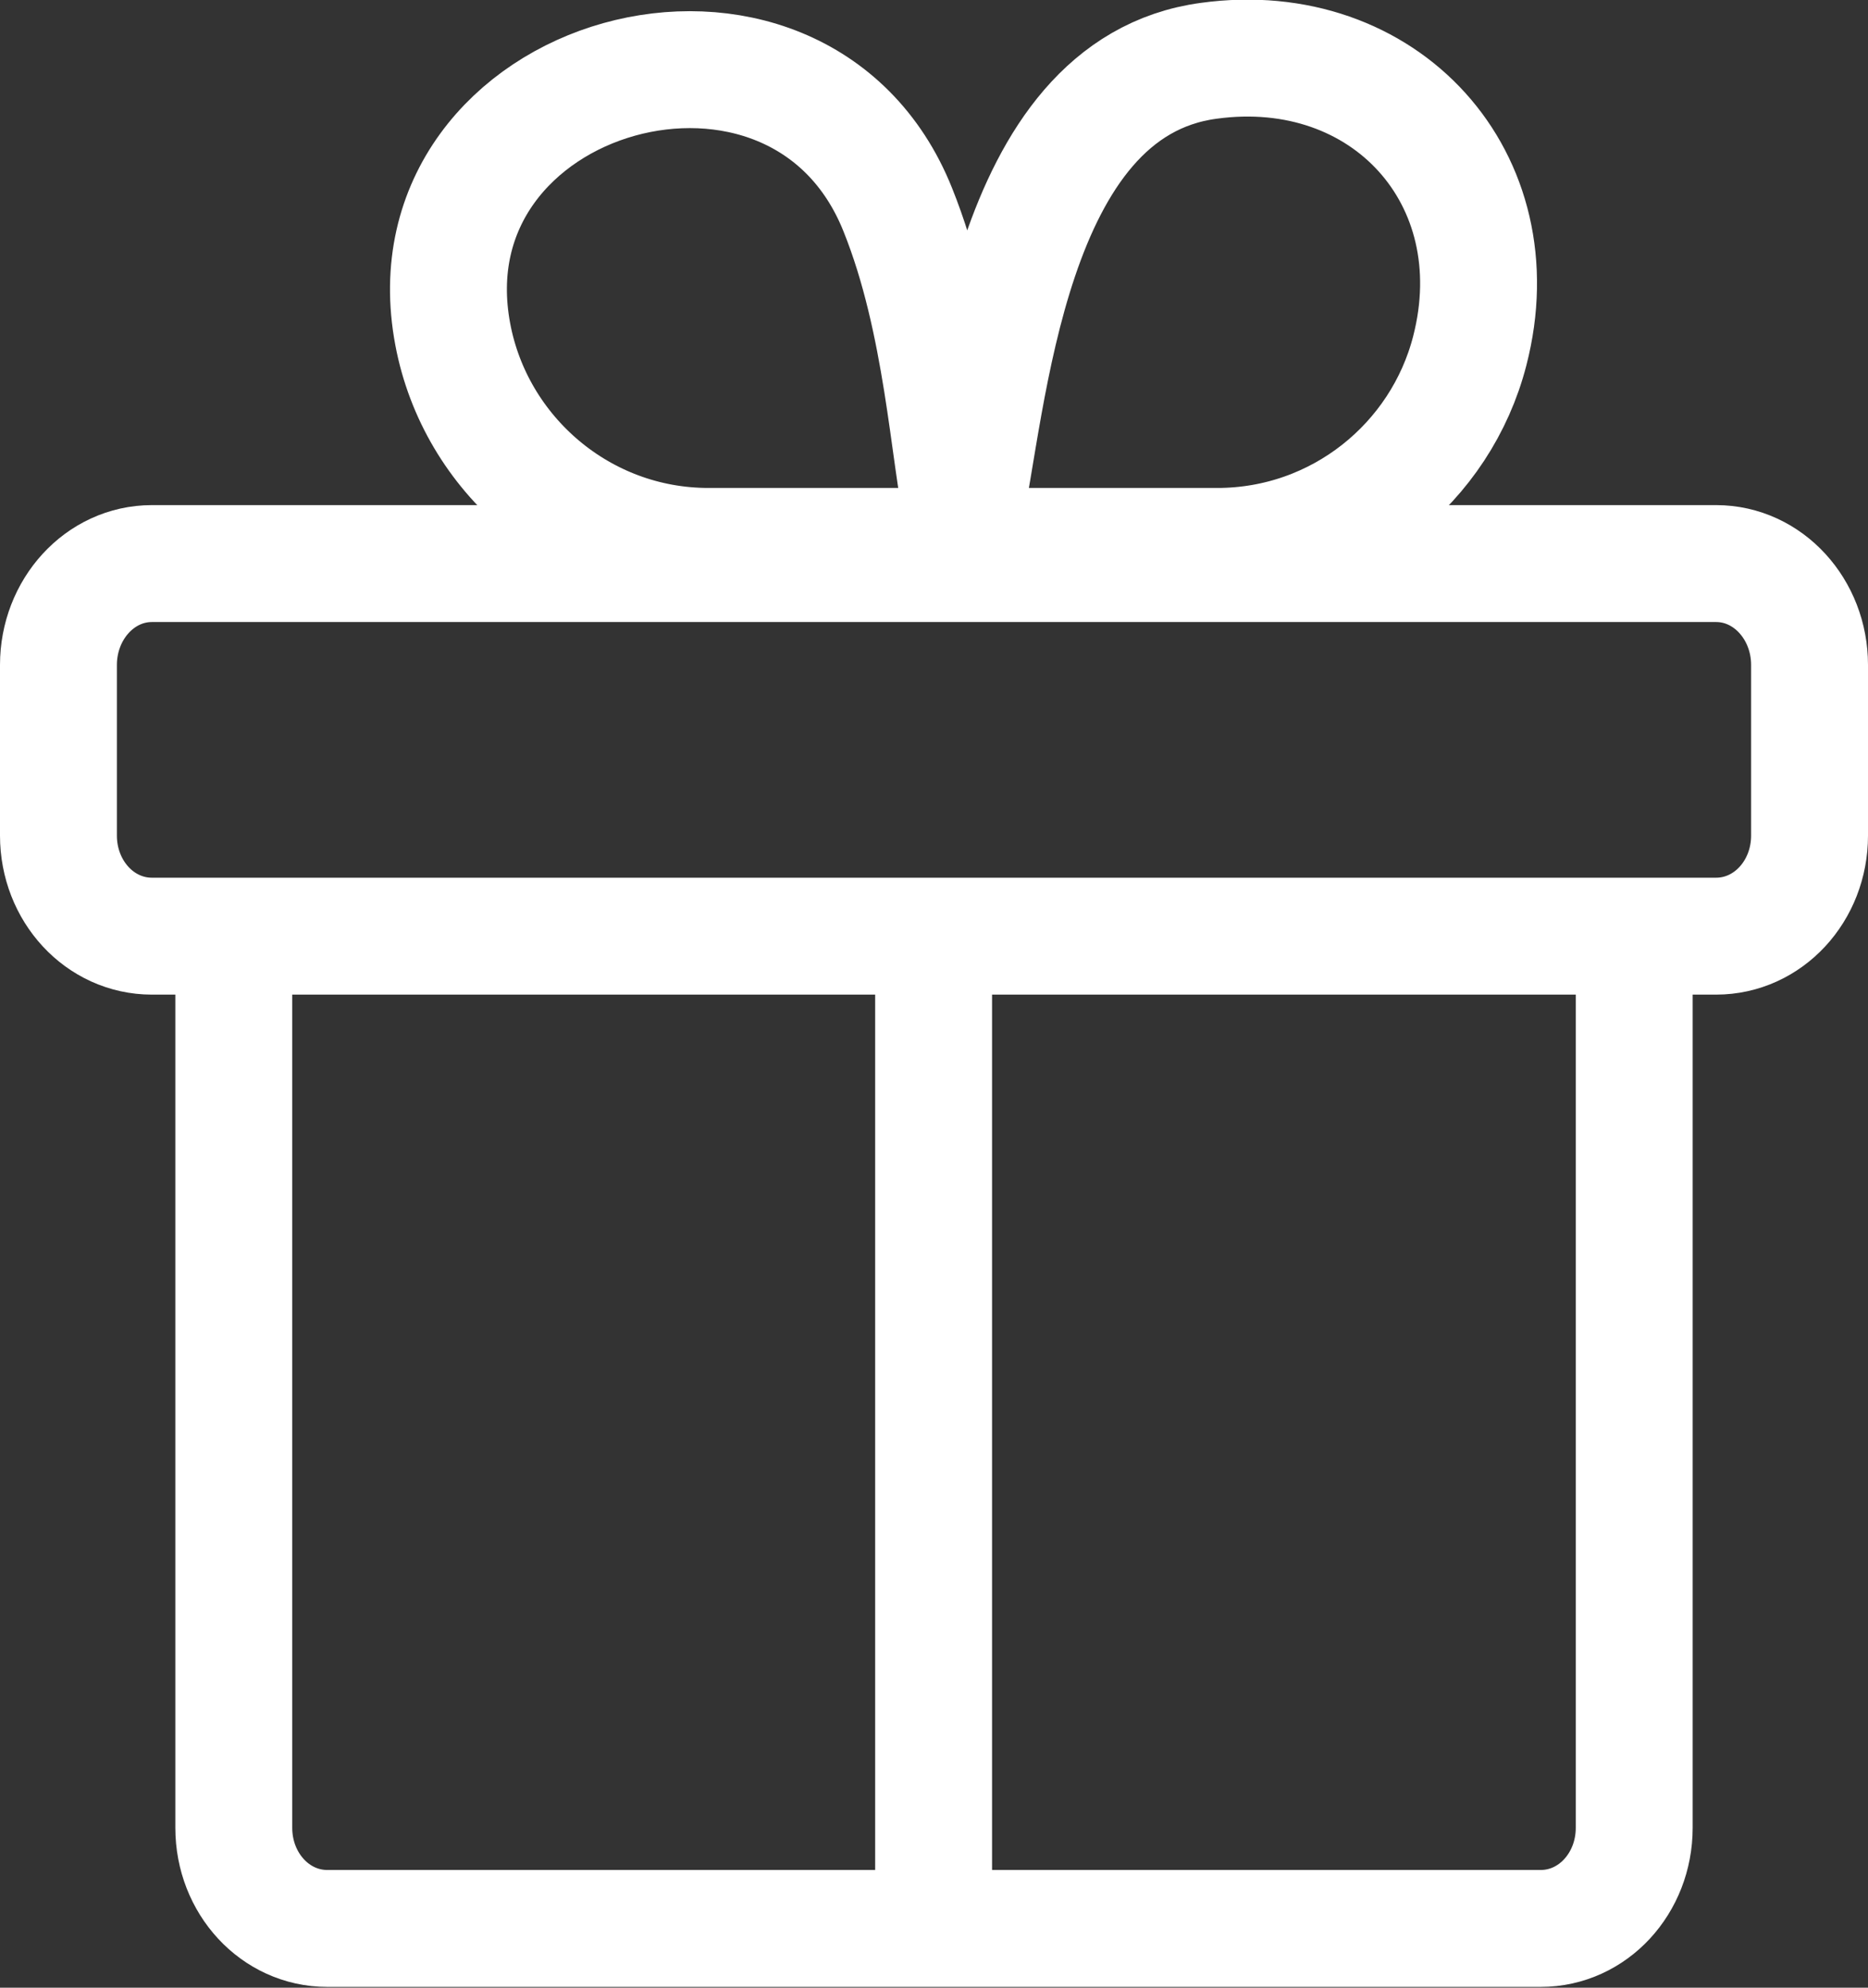
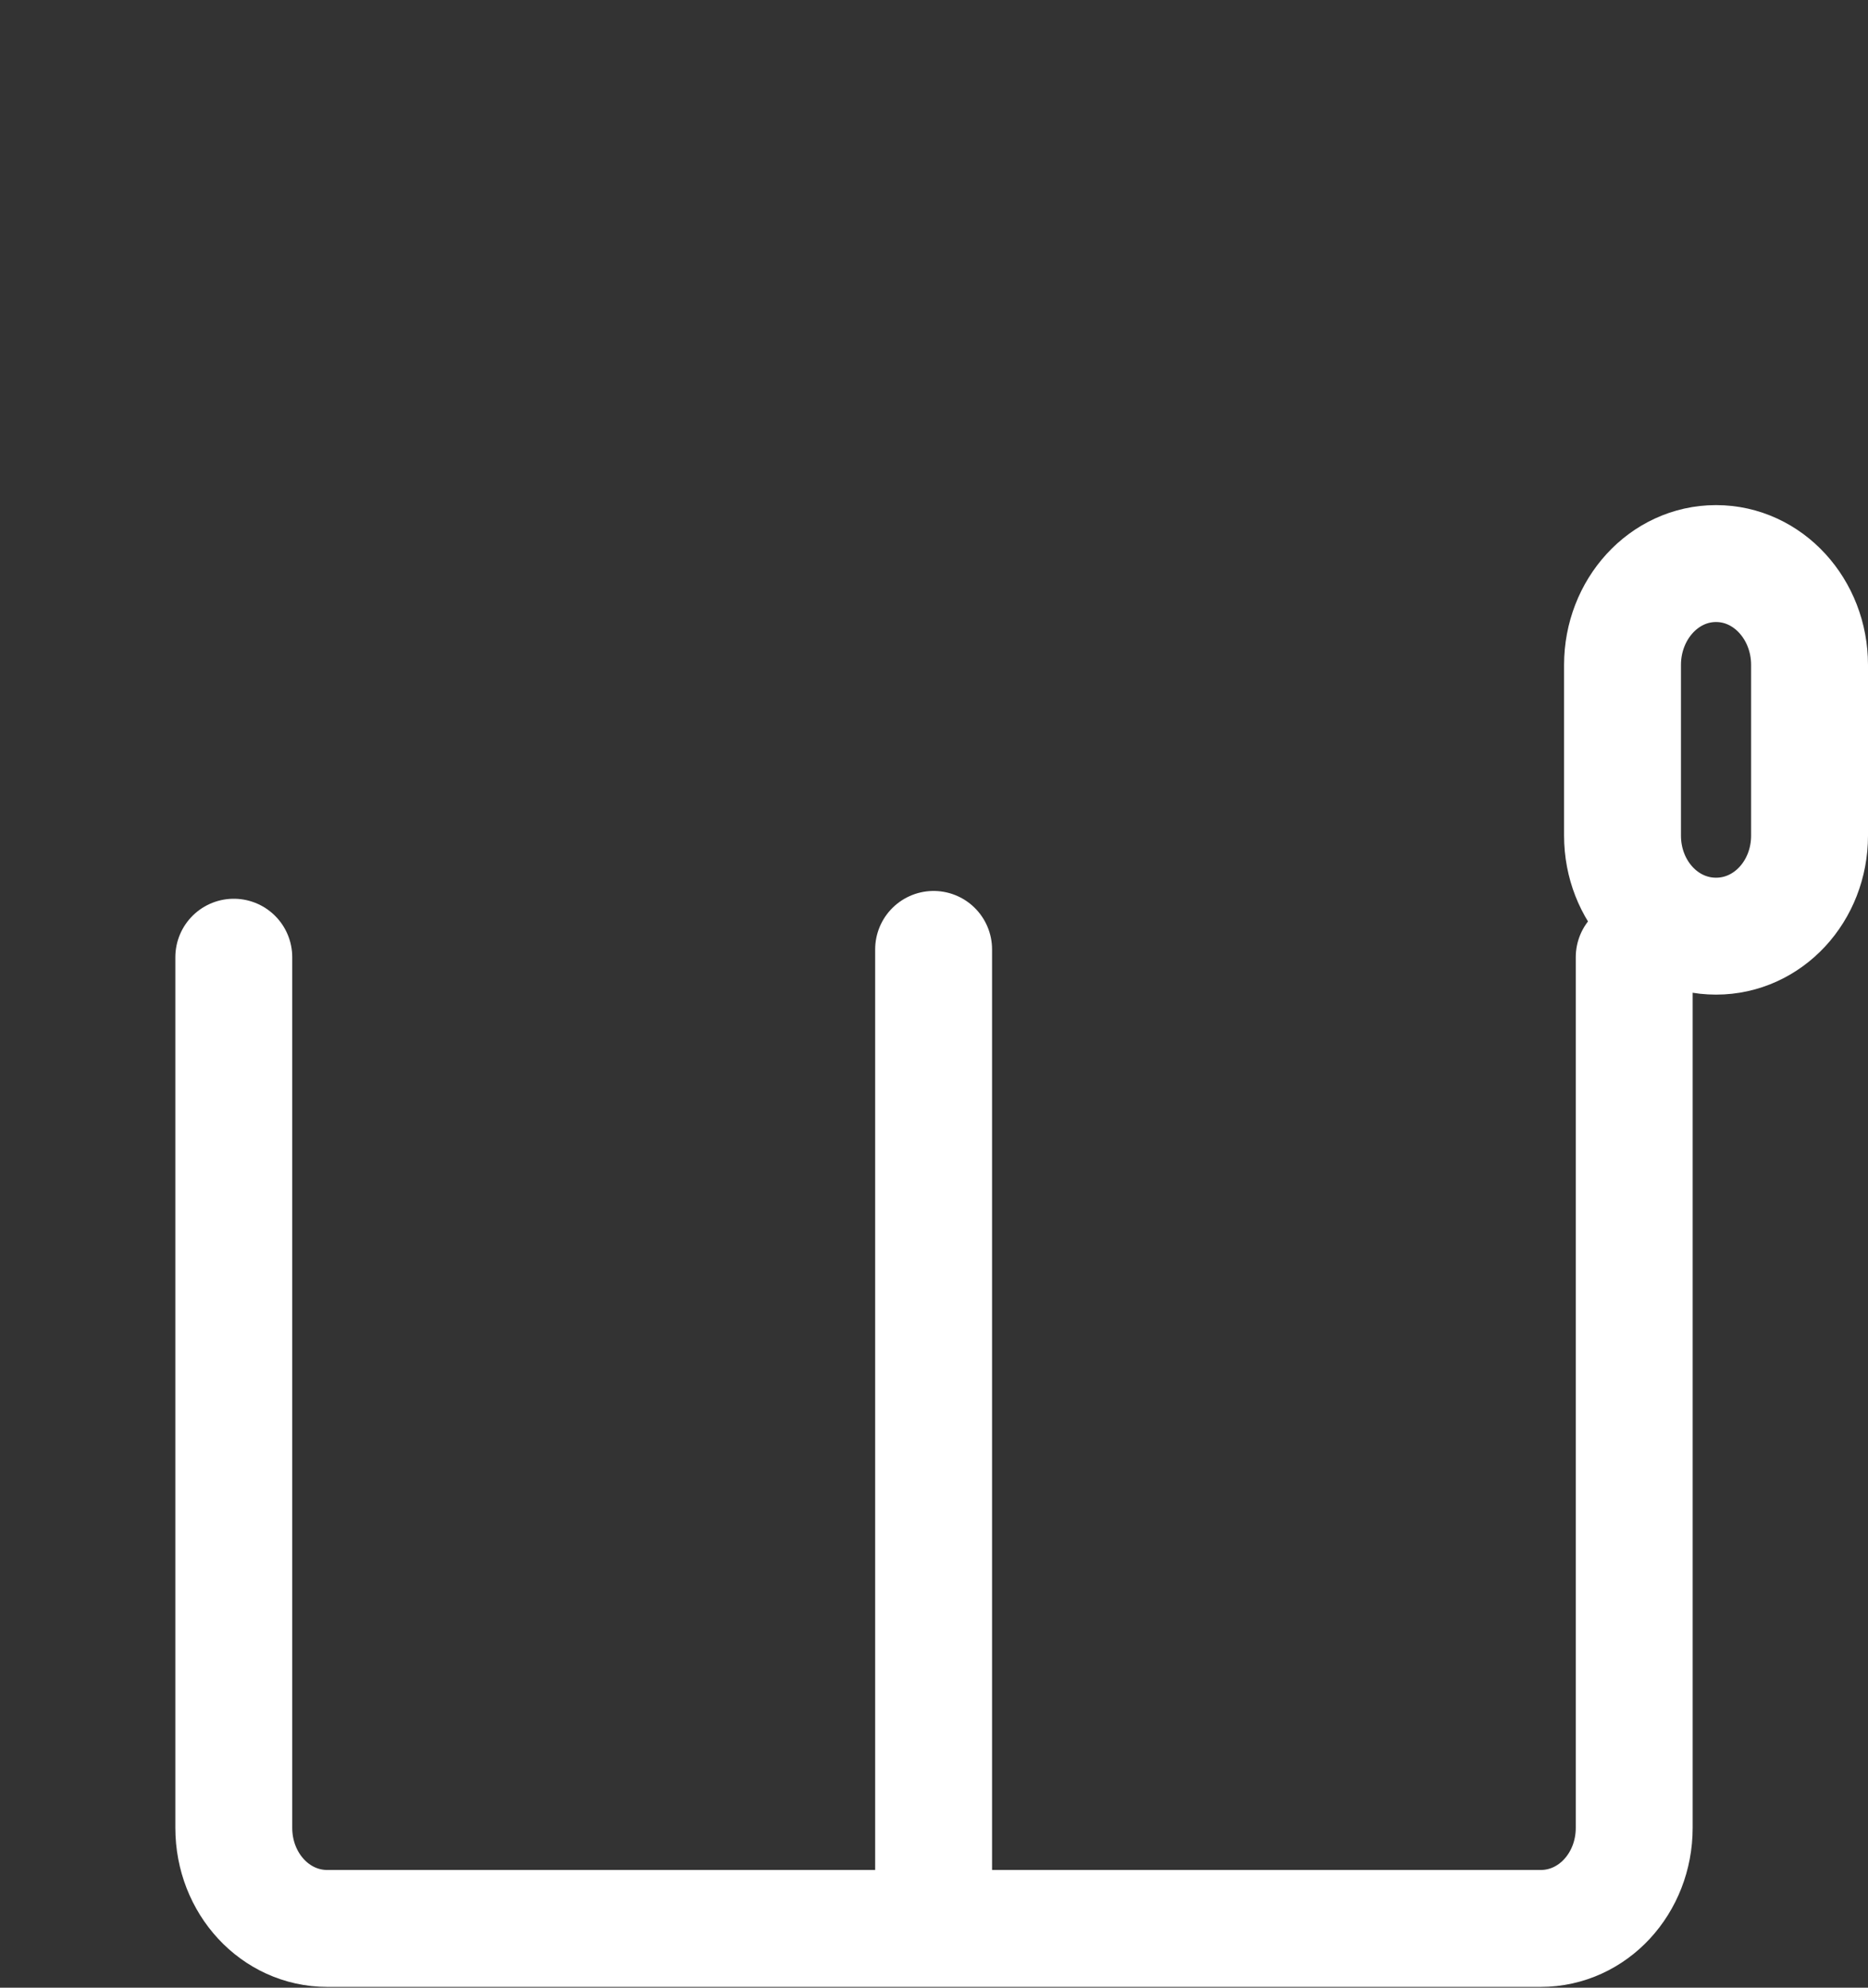
<svg xmlns="http://www.w3.org/2000/svg" id="_レイヤー_2" data-name="レイヤー 2" width="23.97" height="25.5" viewBox="0 0 23.97 25.5">
  <rect x="0" y="0" width="23.97" height="25.5" fill="#333333" stroke="none" />
  <g id="Layer_1" data-name="Layer 1">
    <g>
-       <path d="M12.36,6.68c.33-1.48,.55-5.55,3.15-5.9,2.26-.31,3.92,1.51,3.35,3.72-.37,1.44-1.68,2.51-3.24,2.51h0s-3.35,0-3.35,0h0s-3.18,0-3.18,0h0c-1.63,0-2.99-1.18-3.28-2.72-.64-3.39,4.43-4.8,5.71-1.6,.58,1.44,.65,3.13,.84,3.98h0Z" style="fill: none; fill-rule: evenodd; stroke: #fff; stroke-linecap: round; stroke-linejoin: round; stroke-width: 1.5px;" />
      <path d="M20.97,12.28v11.17c0,.71-.53,1.29-1.2,1.29H4.2c-.67,0-1.2-.58-1.2-1.29V12.28" style="fill: none; stroke: #fff; stroke-linecap: round; stroke-linejoin: round; stroke-width: 1.5px;" />
-       <path d="M22.02,7.23c.67,0,1.2,.59,1.2,1.3v2.19c0,.71-.53,1.29-1.2,1.29H1.95c-.67,0-1.2-.58-1.2-1.29v-2.19c0-.71,.53-1.3,1.2-1.3H22.02Z" style="fill: none; stroke: #fff; stroke-linecap: round; stroke-linejoin: round; stroke-width: 1.5px;" />
+       <path d="M22.02,7.23c.67,0,1.2,.59,1.2,1.3v2.19c0,.71-.53,1.29-1.2,1.29c-.67,0-1.2-.58-1.2-1.29v-2.19c0-.71,.53-1.3,1.2-1.3H22.02Z" style="fill: none; stroke: #fff; stroke-linecap: round; stroke-linejoin: round; stroke-width: 1.5px;" />
      <line x1="11.98" y1="12.18" x2="11.98" y2="24.59" style="fill: none; stroke: #fff; stroke-linecap: round; stroke-linejoin: round; stroke-width: 1.5px;" />
    </g>
  </g>
</svg>